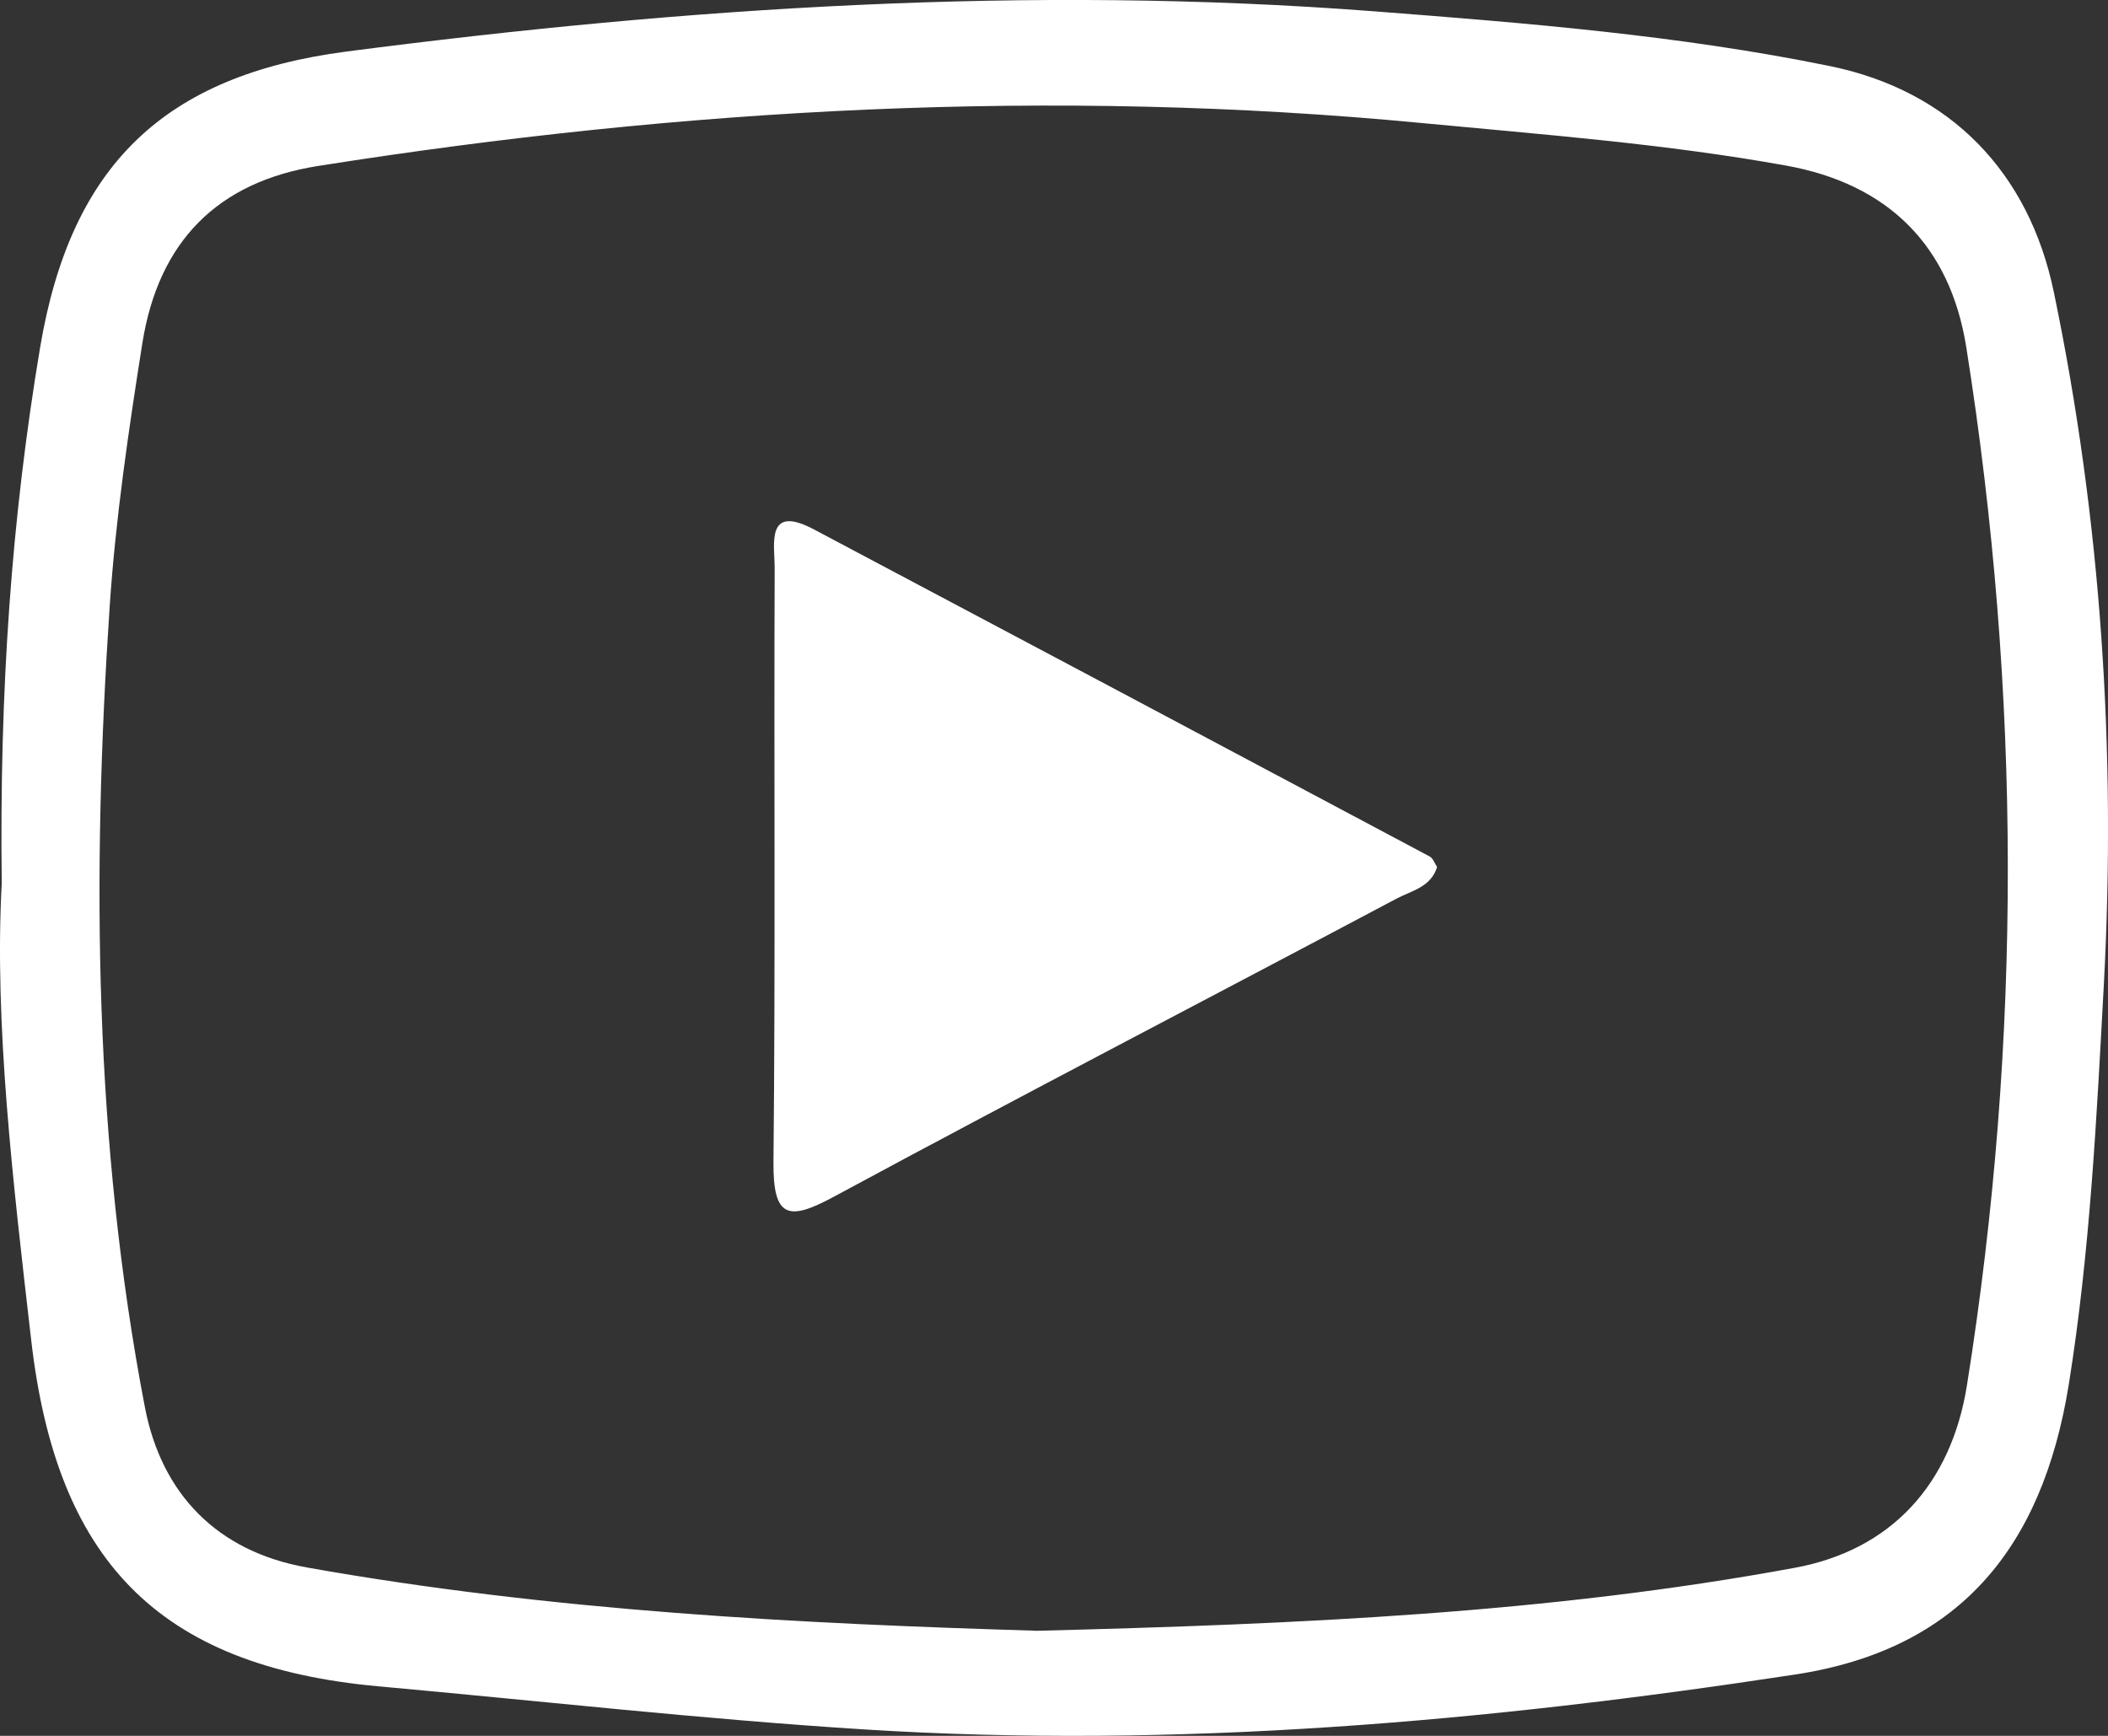
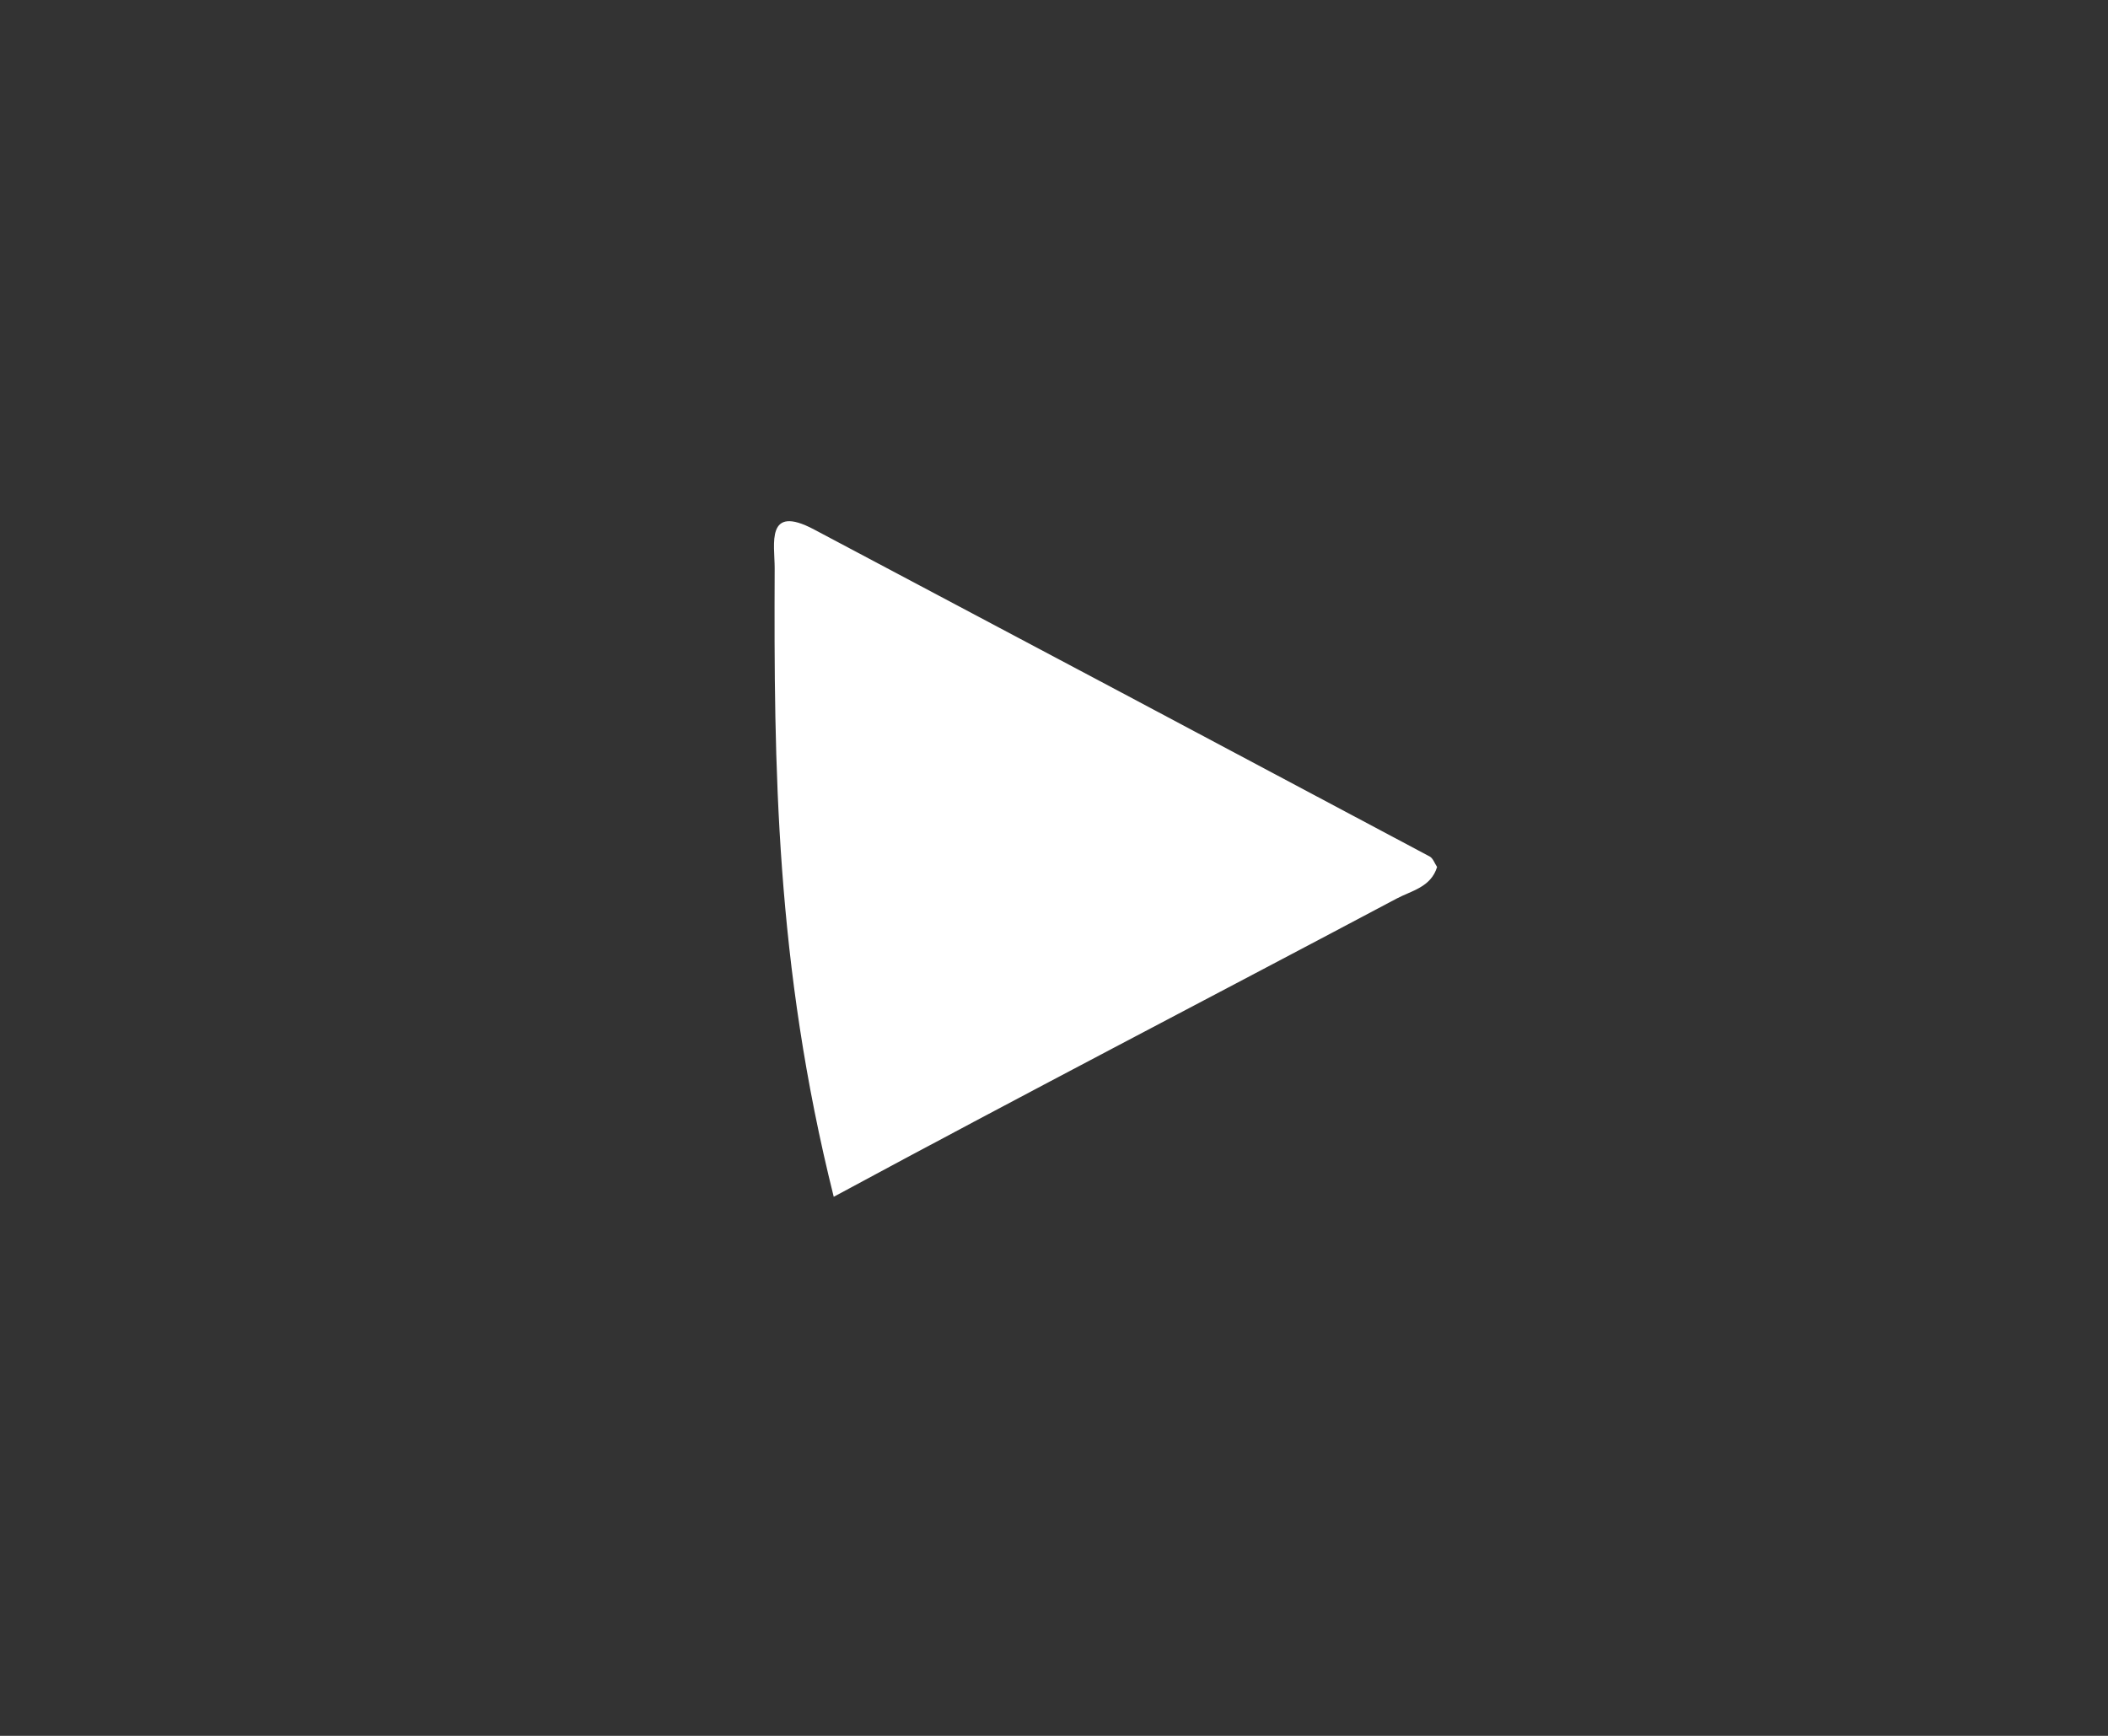
<svg xmlns="http://www.w3.org/2000/svg" width="51" height="42" viewBox="0 0 51 42" fill="none">
  <rect x="0" y="0" width="51" height="42" fill="#333333" stroke="none" />
  <g clip-path="url(#clip0_48_288)">
-     <path d="M0.042 21.372C-0.016 16.695 0.279 12.53 0.972 8.399C1.714 3.996 3.976 1.823 8.383 1.247C16.63 0.175 24.899 -0.364 33.207 0.271C36.911 0.556 40.625 0.853 44.267 1.598C47.18 2.193 49.088 4.161 49.691 7.075C50.835 12.583 51.201 18.186 50.9 23.81C50.725 27.045 50.566 30.287 50.051 33.499C49.406 37.501 47.358 39.916 43.437 40.515C35.971 41.656 28.473 42.321 20.901 41.844C16.976 41.596 13.072 41.156 9.161 40.802C3.778 40.316 1.355 37.703 0.752 32.4C0.311 28.576 -0.142 24.749 0.042 21.372ZM25.051 39.459C31.448 39.297 37.472 39.033 43.421 37.934C45.751 37.505 47.206 35.917 47.588 33.515C48.92 25.146 48.897 16.771 47.572 8.405C47.18 5.931 45.67 4.449 43.21 4.006C40.294 3.48 37.345 3.258 34.4 2.977C25.447 2.12 16.555 2.616 7.693 4.016C5.269 4.399 3.837 5.838 3.445 8.299C3.111 10.41 2.797 12.537 2.654 14.667C2.22 21.157 2.275 27.644 3.506 34.051C3.911 36.152 5.256 37.538 7.421 37.925C13.376 38.986 19.394 39.287 25.051 39.456V39.459Z" fill="white" />
-     <path d="M34.769 20.975C34.62 21.468 34.147 21.551 33.787 21.743C29.251 24.151 24.692 26.516 20.171 28.957C19.079 29.546 18.7 29.483 18.713 28.11C18.762 23.32 18.723 18.531 18.742 13.744C18.742 13.169 18.519 12.186 19.695 12.811C24.663 15.444 29.63 18.081 34.591 20.724C34.669 20.767 34.708 20.886 34.769 20.979V20.975Z" fill="white" />
+     <path d="M34.769 20.975C34.62 21.468 34.147 21.551 33.787 21.743C29.251 24.151 24.692 26.516 20.171 28.957C18.762 23.32 18.723 18.531 18.742 13.744C18.742 13.169 18.519 12.186 19.695 12.811C24.663 15.444 29.63 18.081 34.591 20.724C34.669 20.767 34.708 20.886 34.769 20.979V20.975Z" fill="white" />
  </g>
  <defs>
    <clipPath id="clip0_48_288">
      <rect width="51" height="42" fill="white" />
    </clipPath>
  </defs>
</svg>